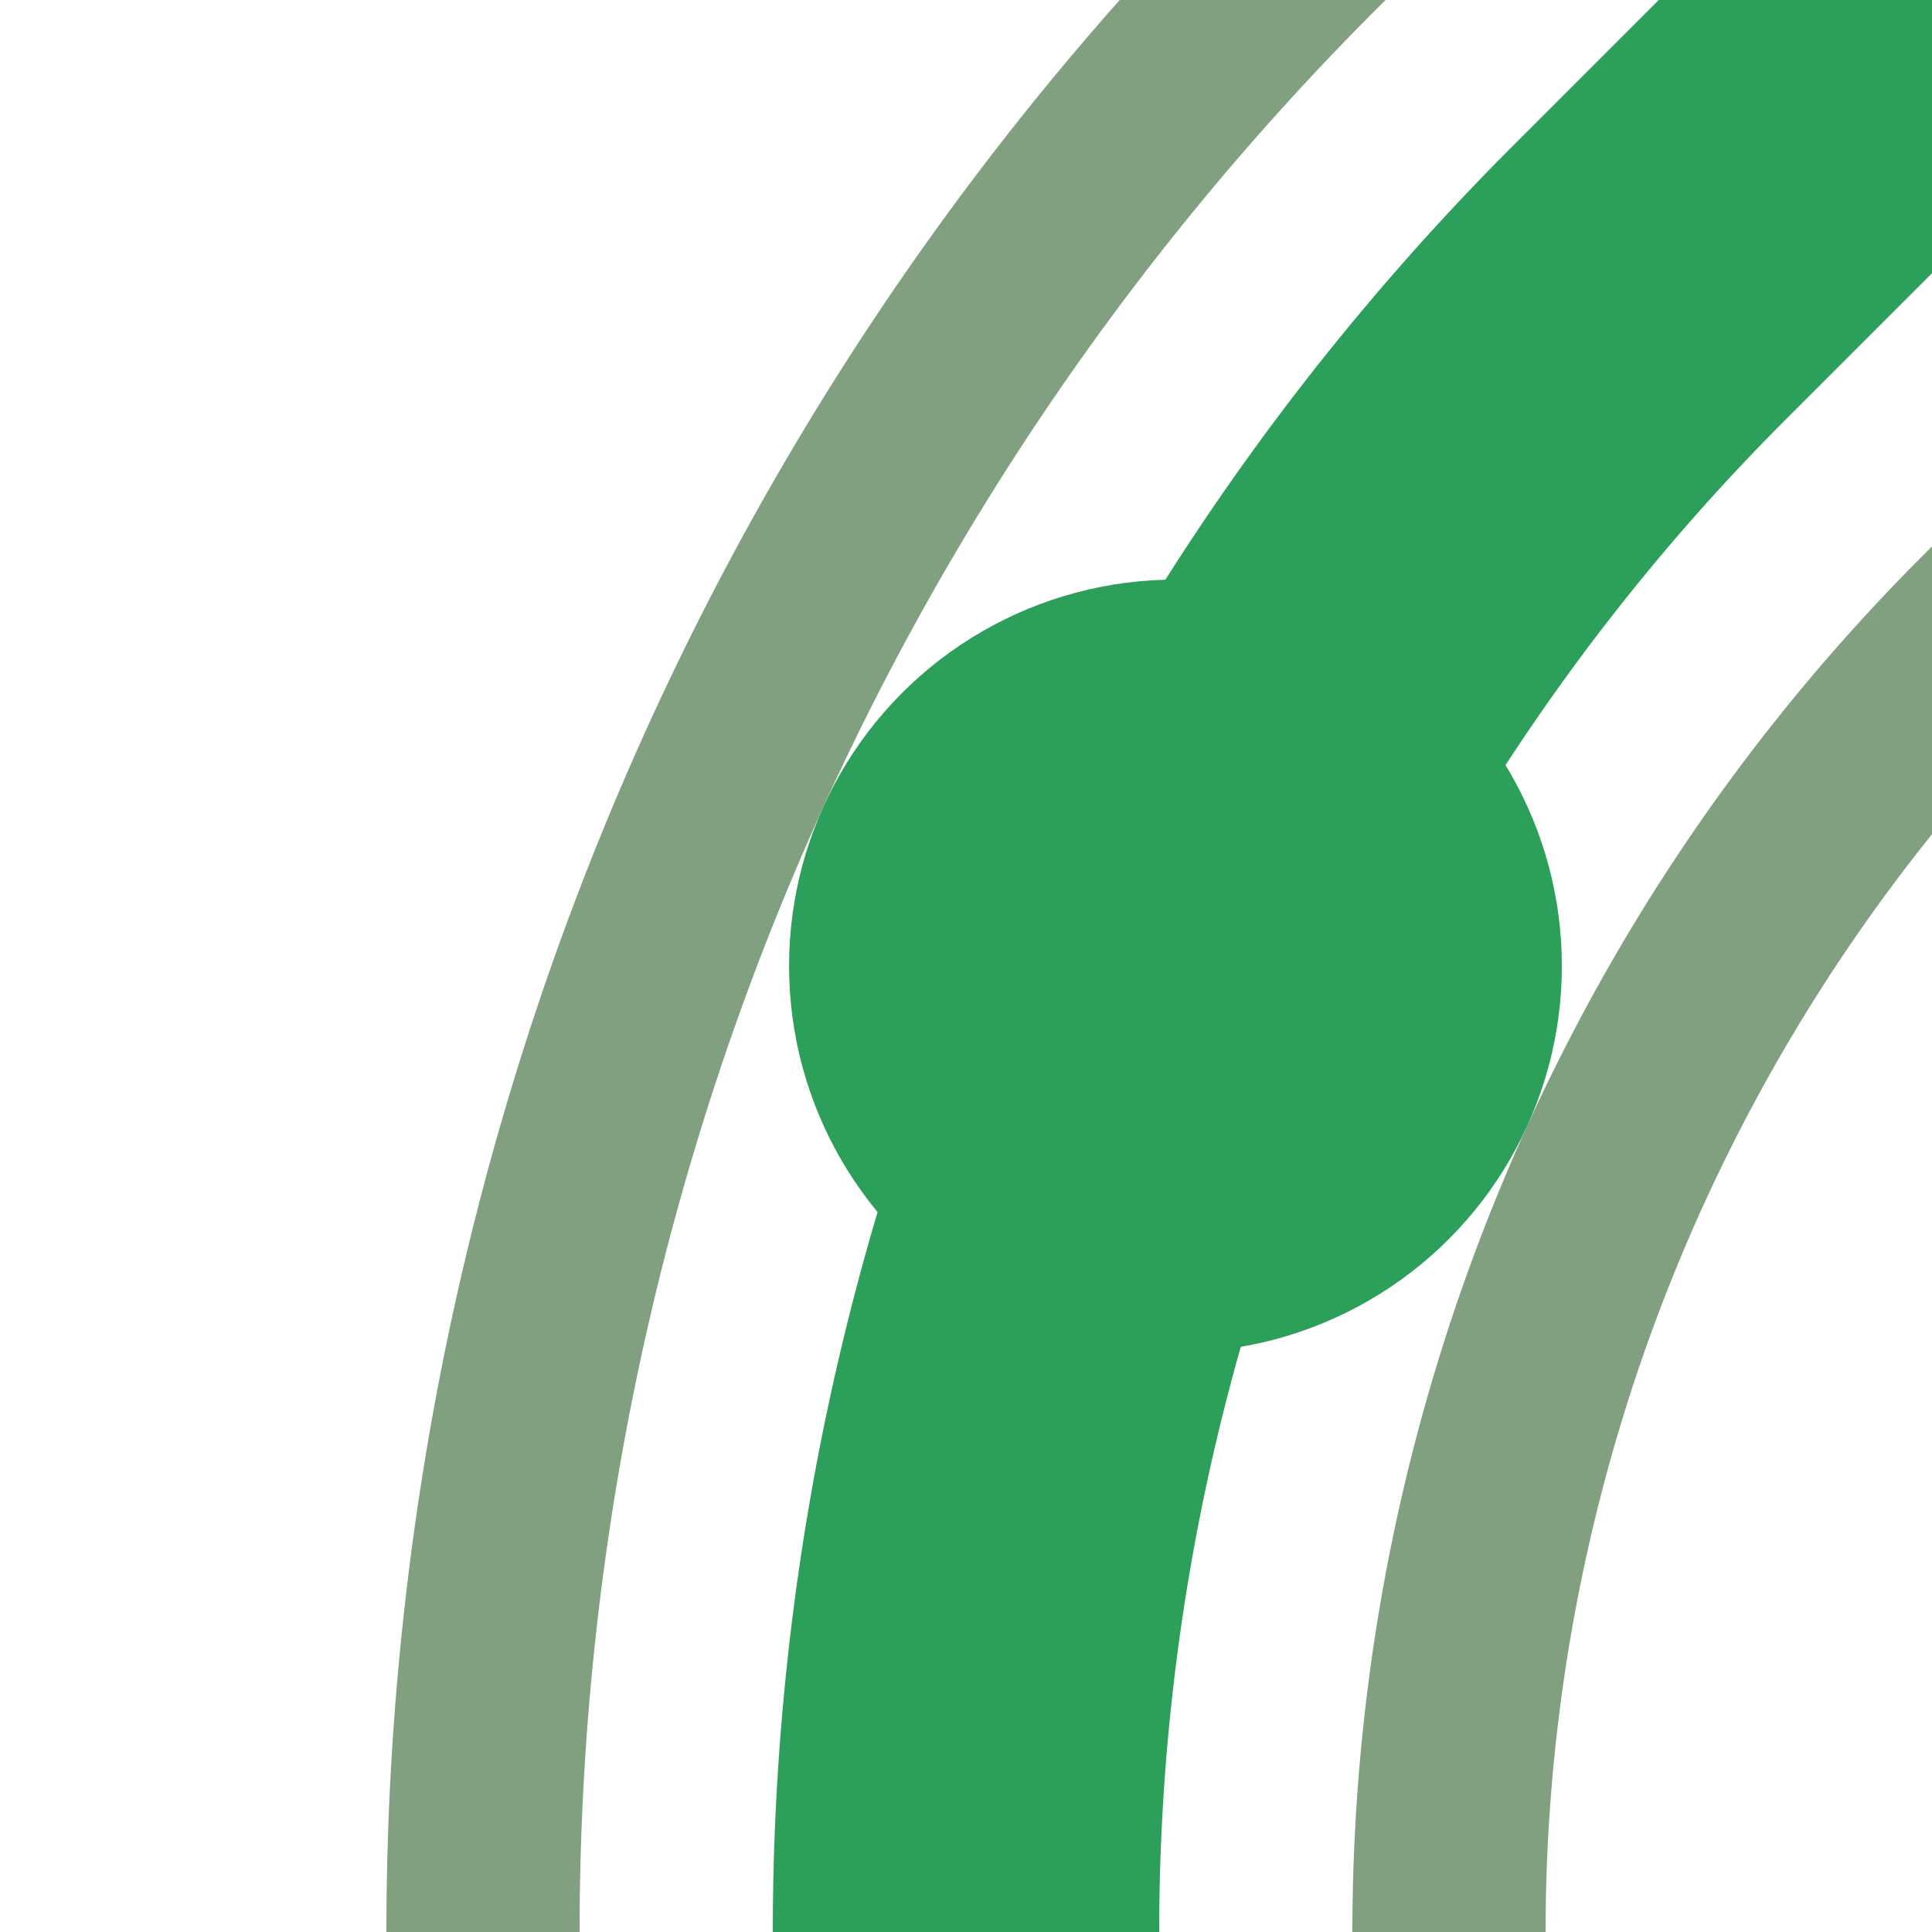
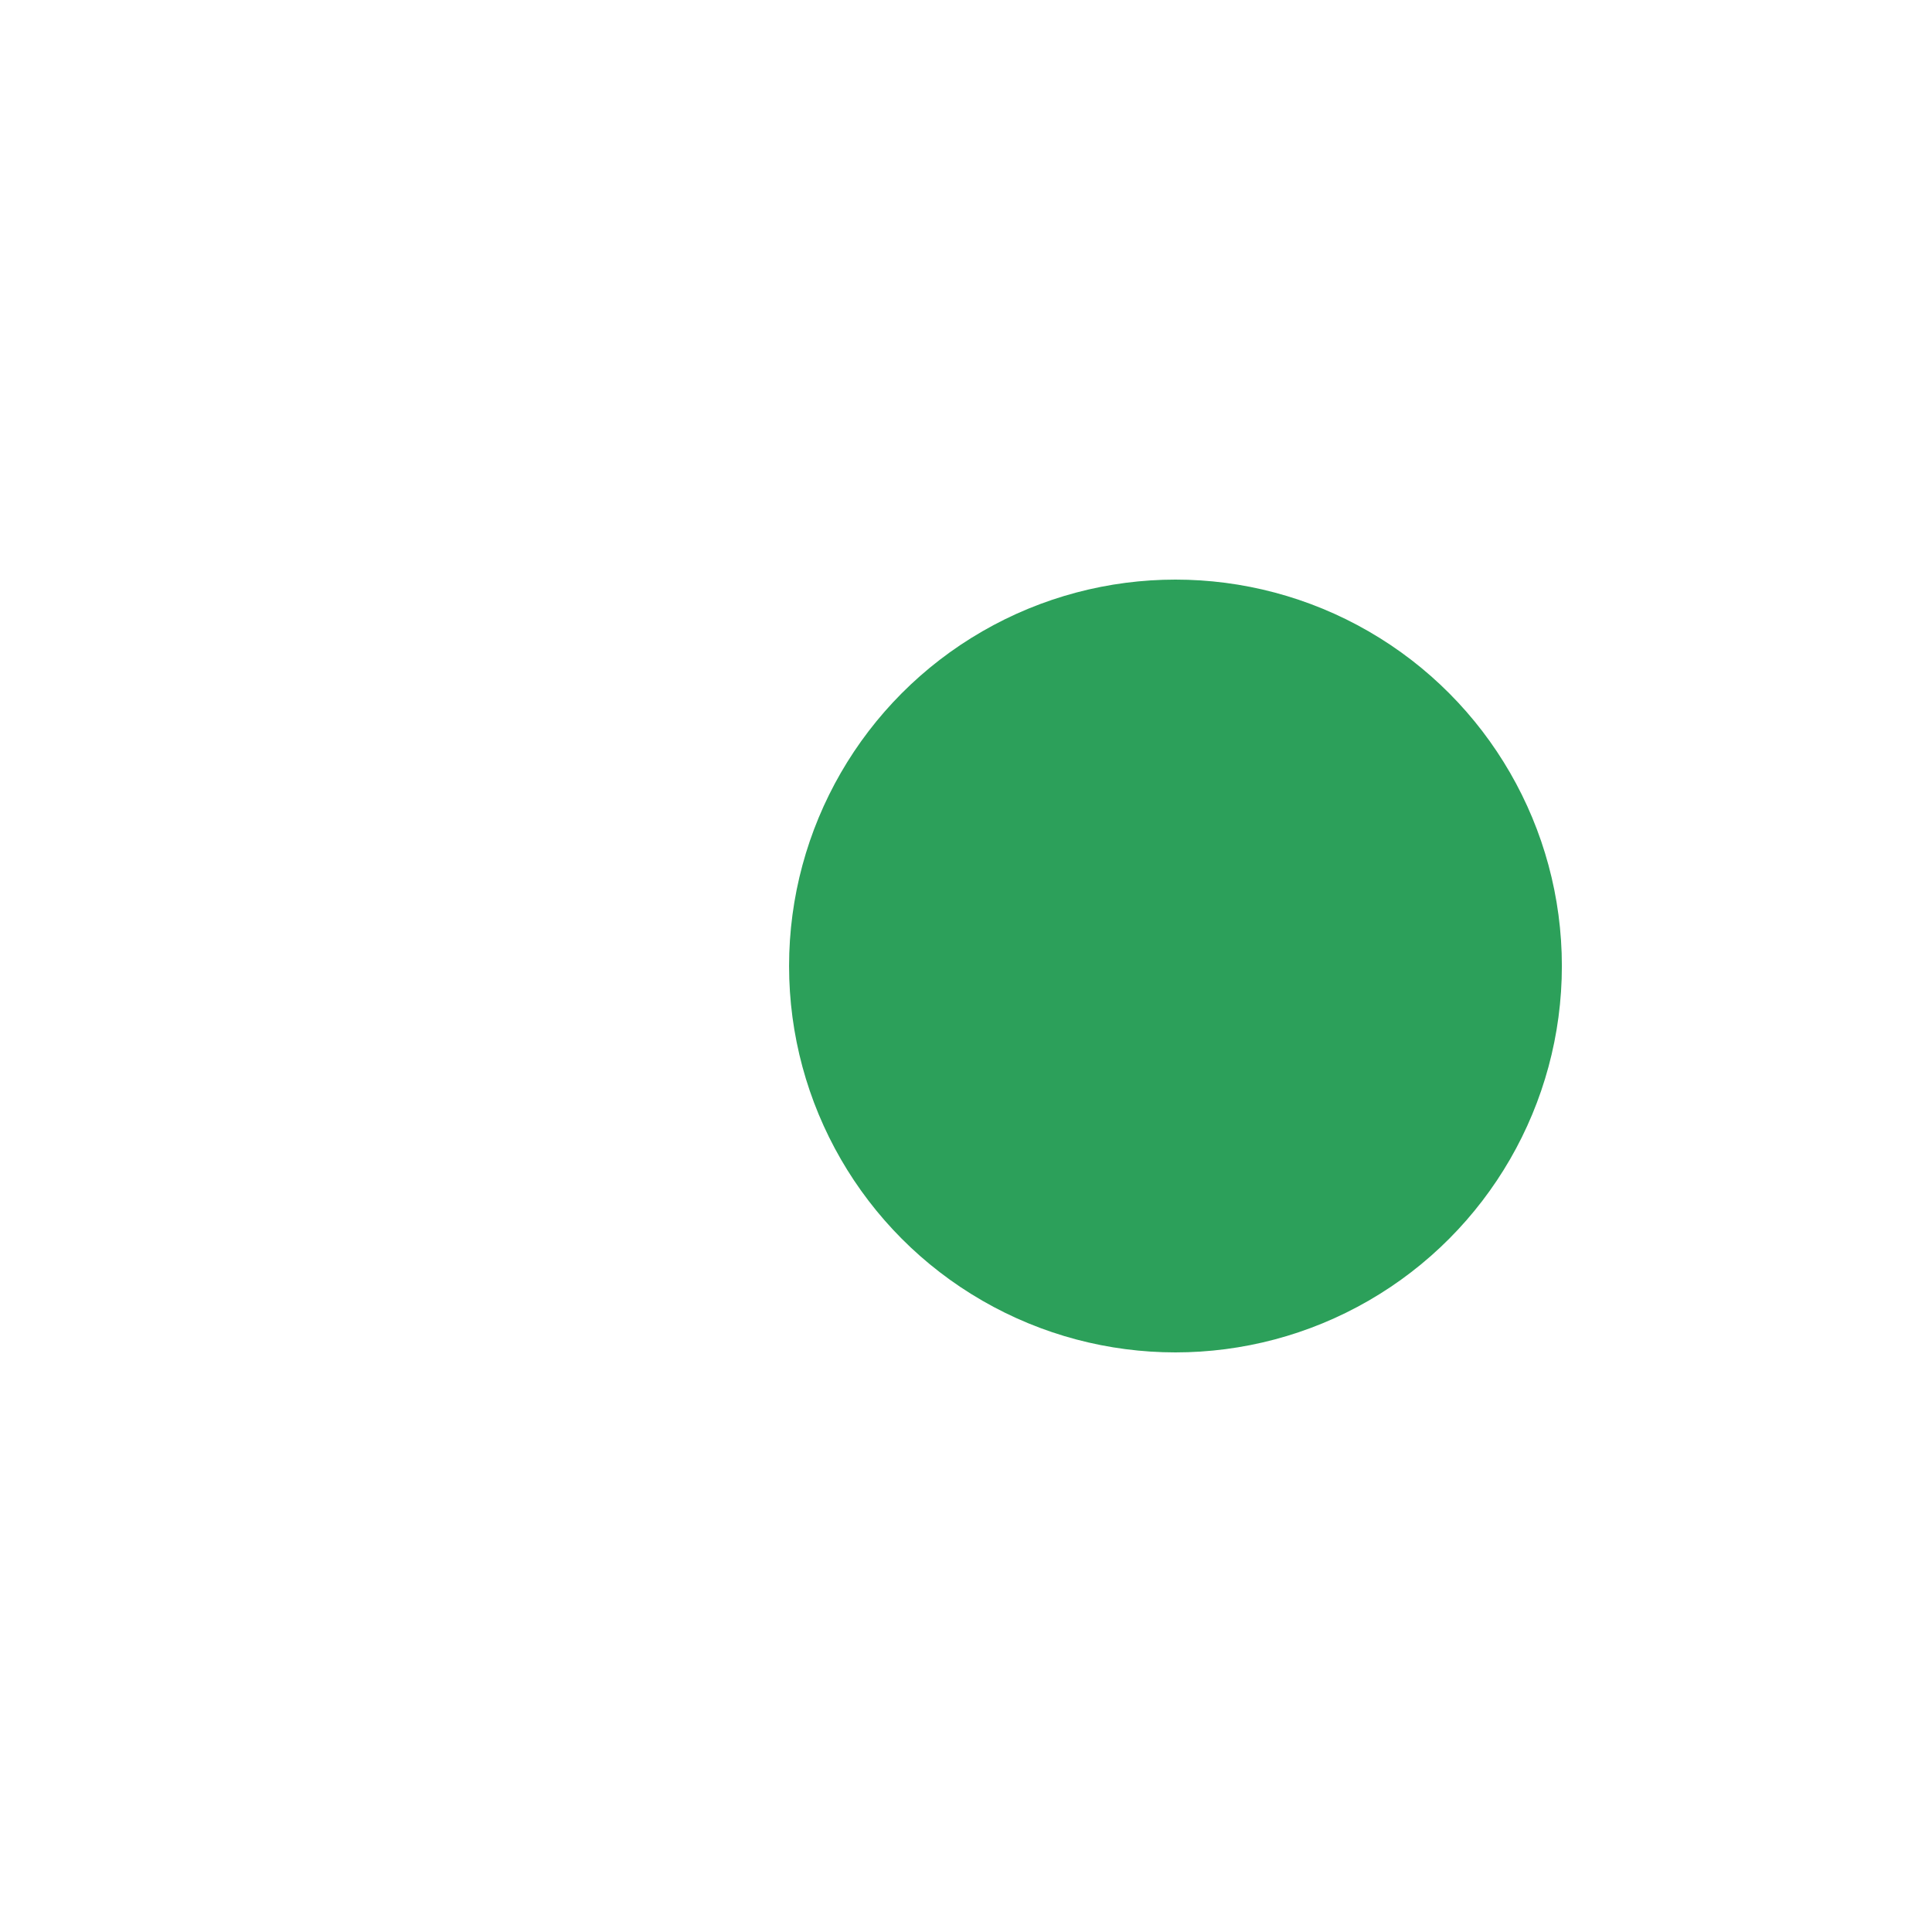
<svg xmlns="http://www.w3.org/2000/svg" width="500" height="500">
  <title>ghHST+1</title>
  <g fill="none">
-     <path stroke="#80A080" d="m 413.388,-90.165 -75,75 A 728.553,728.553 0 0 0 125,500 m 465.165,-413.388 -75,75 A 478.553,478.553 0 0 0 375,500" stroke-width="50" />
-     <path stroke="#2CA05A" d="M 500,0 426.777,73.223 A 603.553,603.553 0 0 0 250,500" stroke-width="100" />
-   </g>
+     </g>
  <circle fill="#2CA05A" cx="304.211" cy="250" r="100" />
</svg>